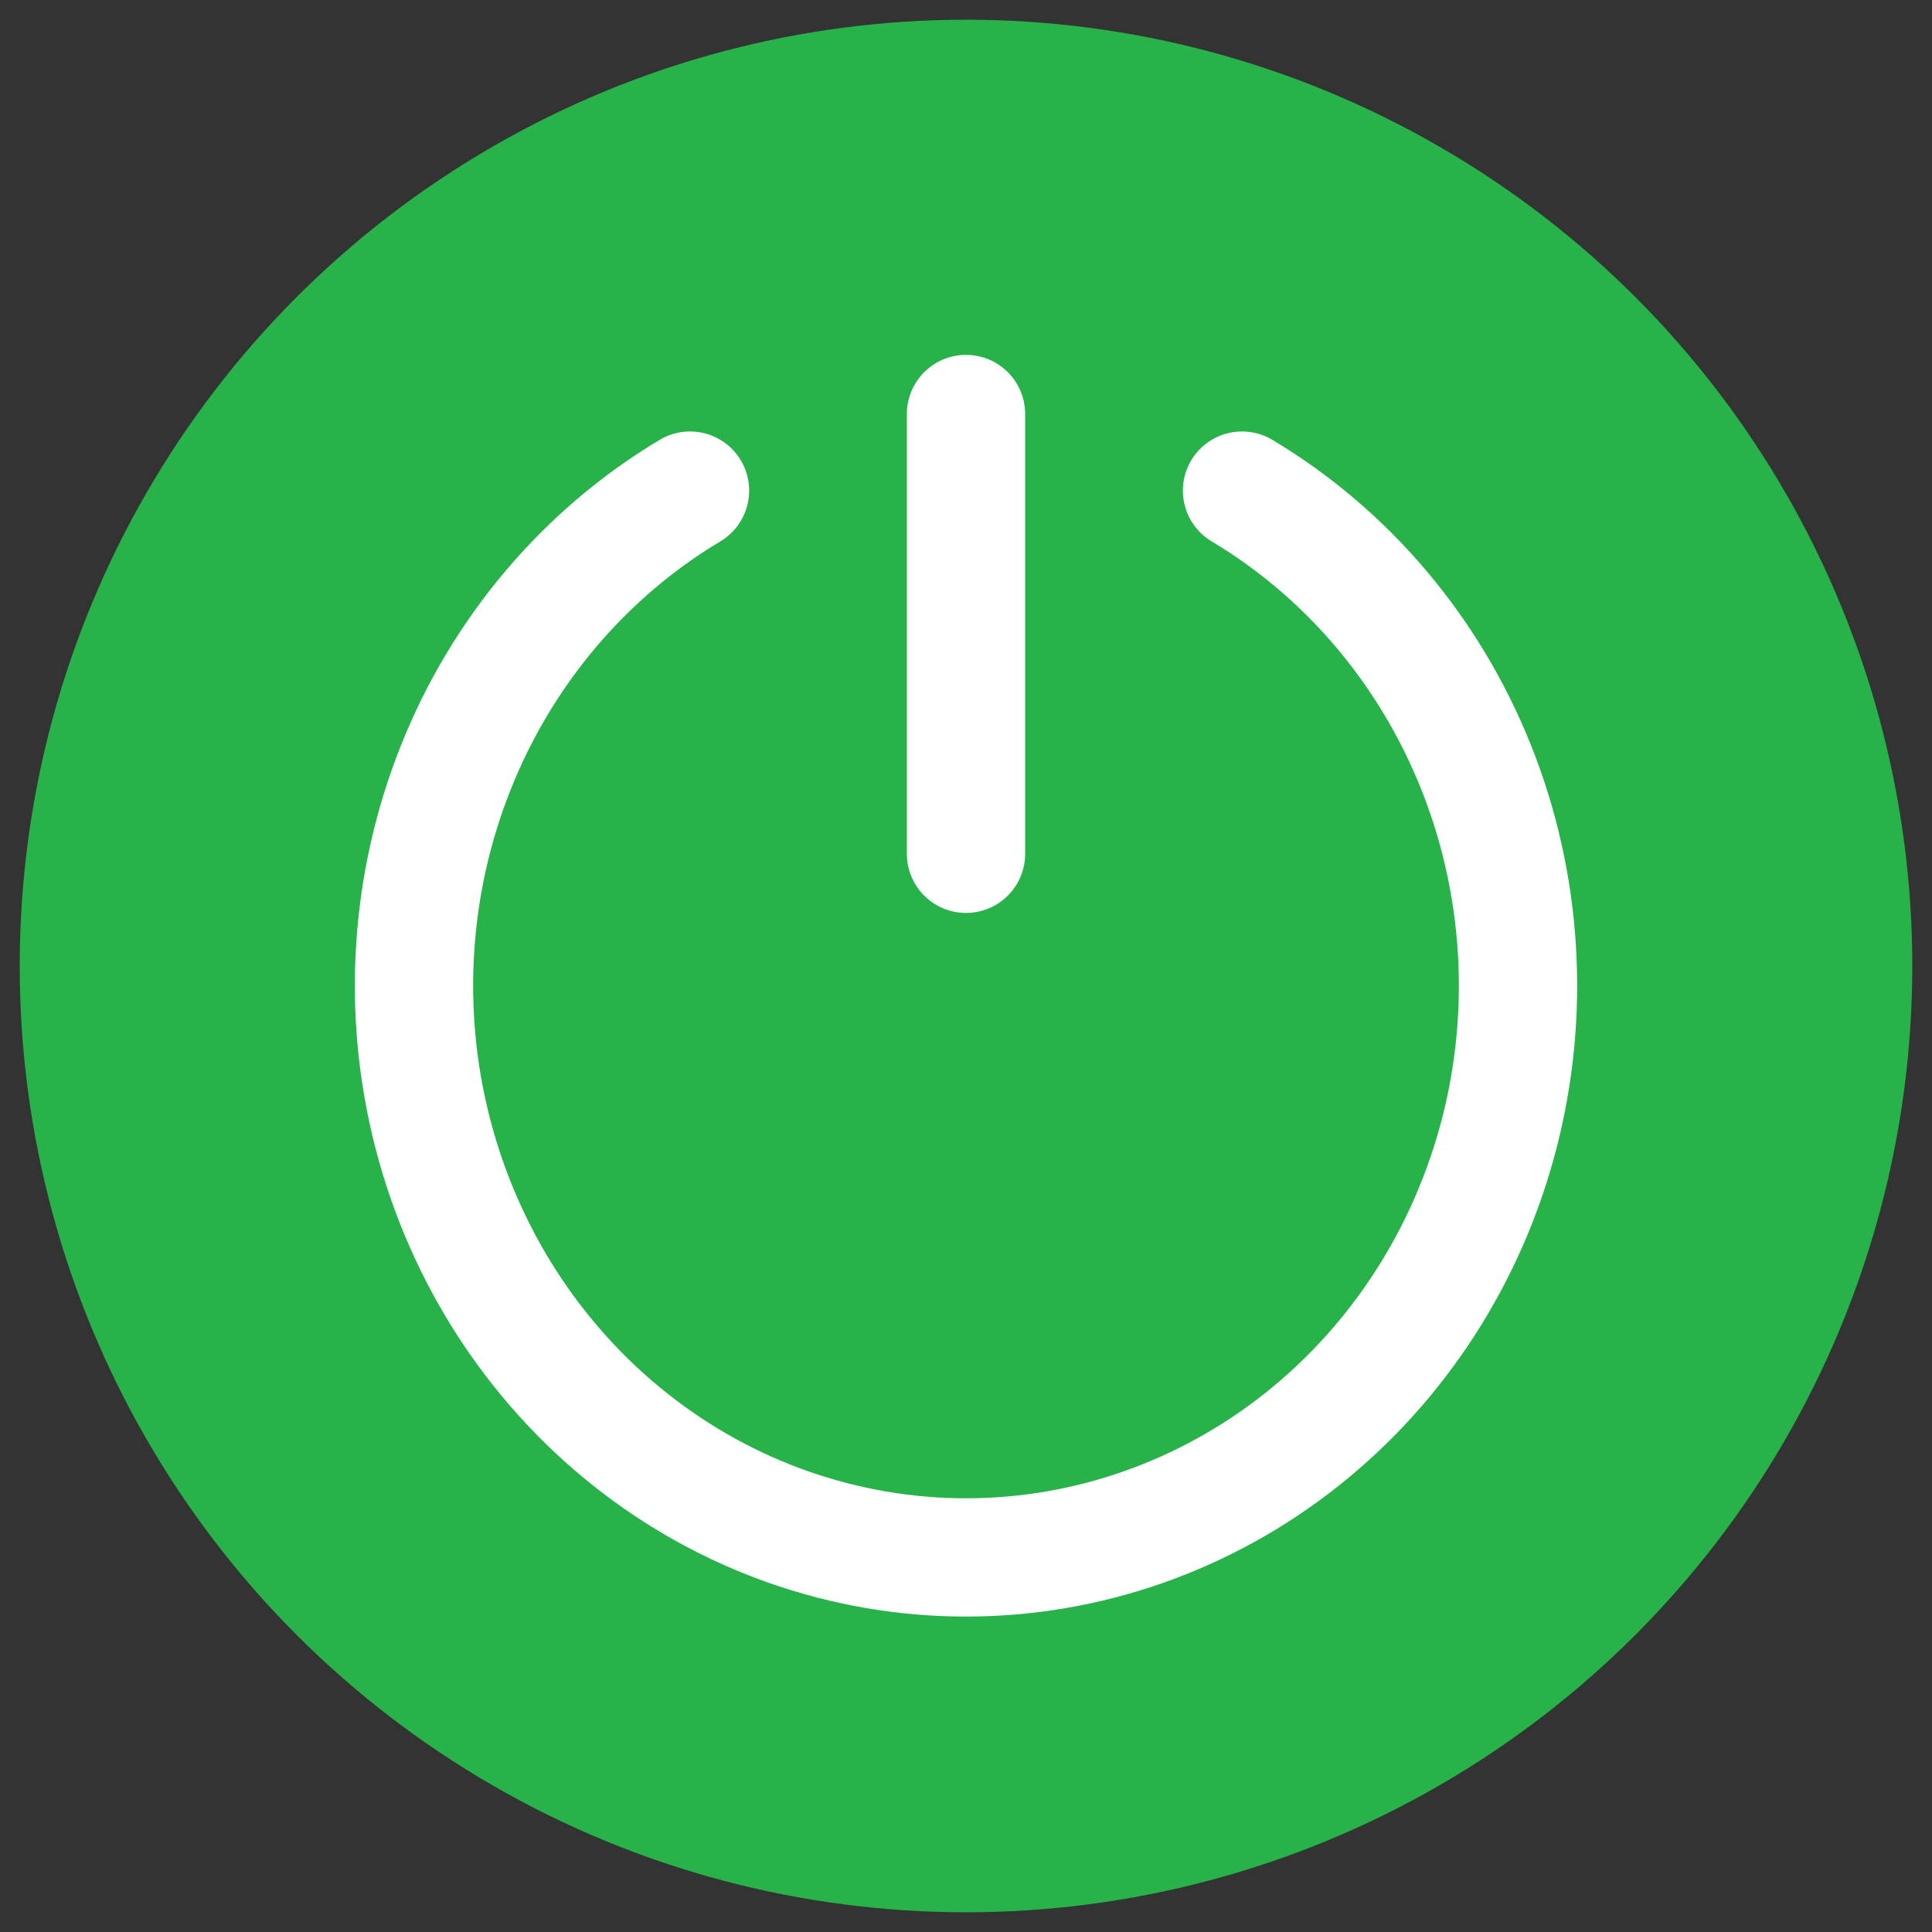
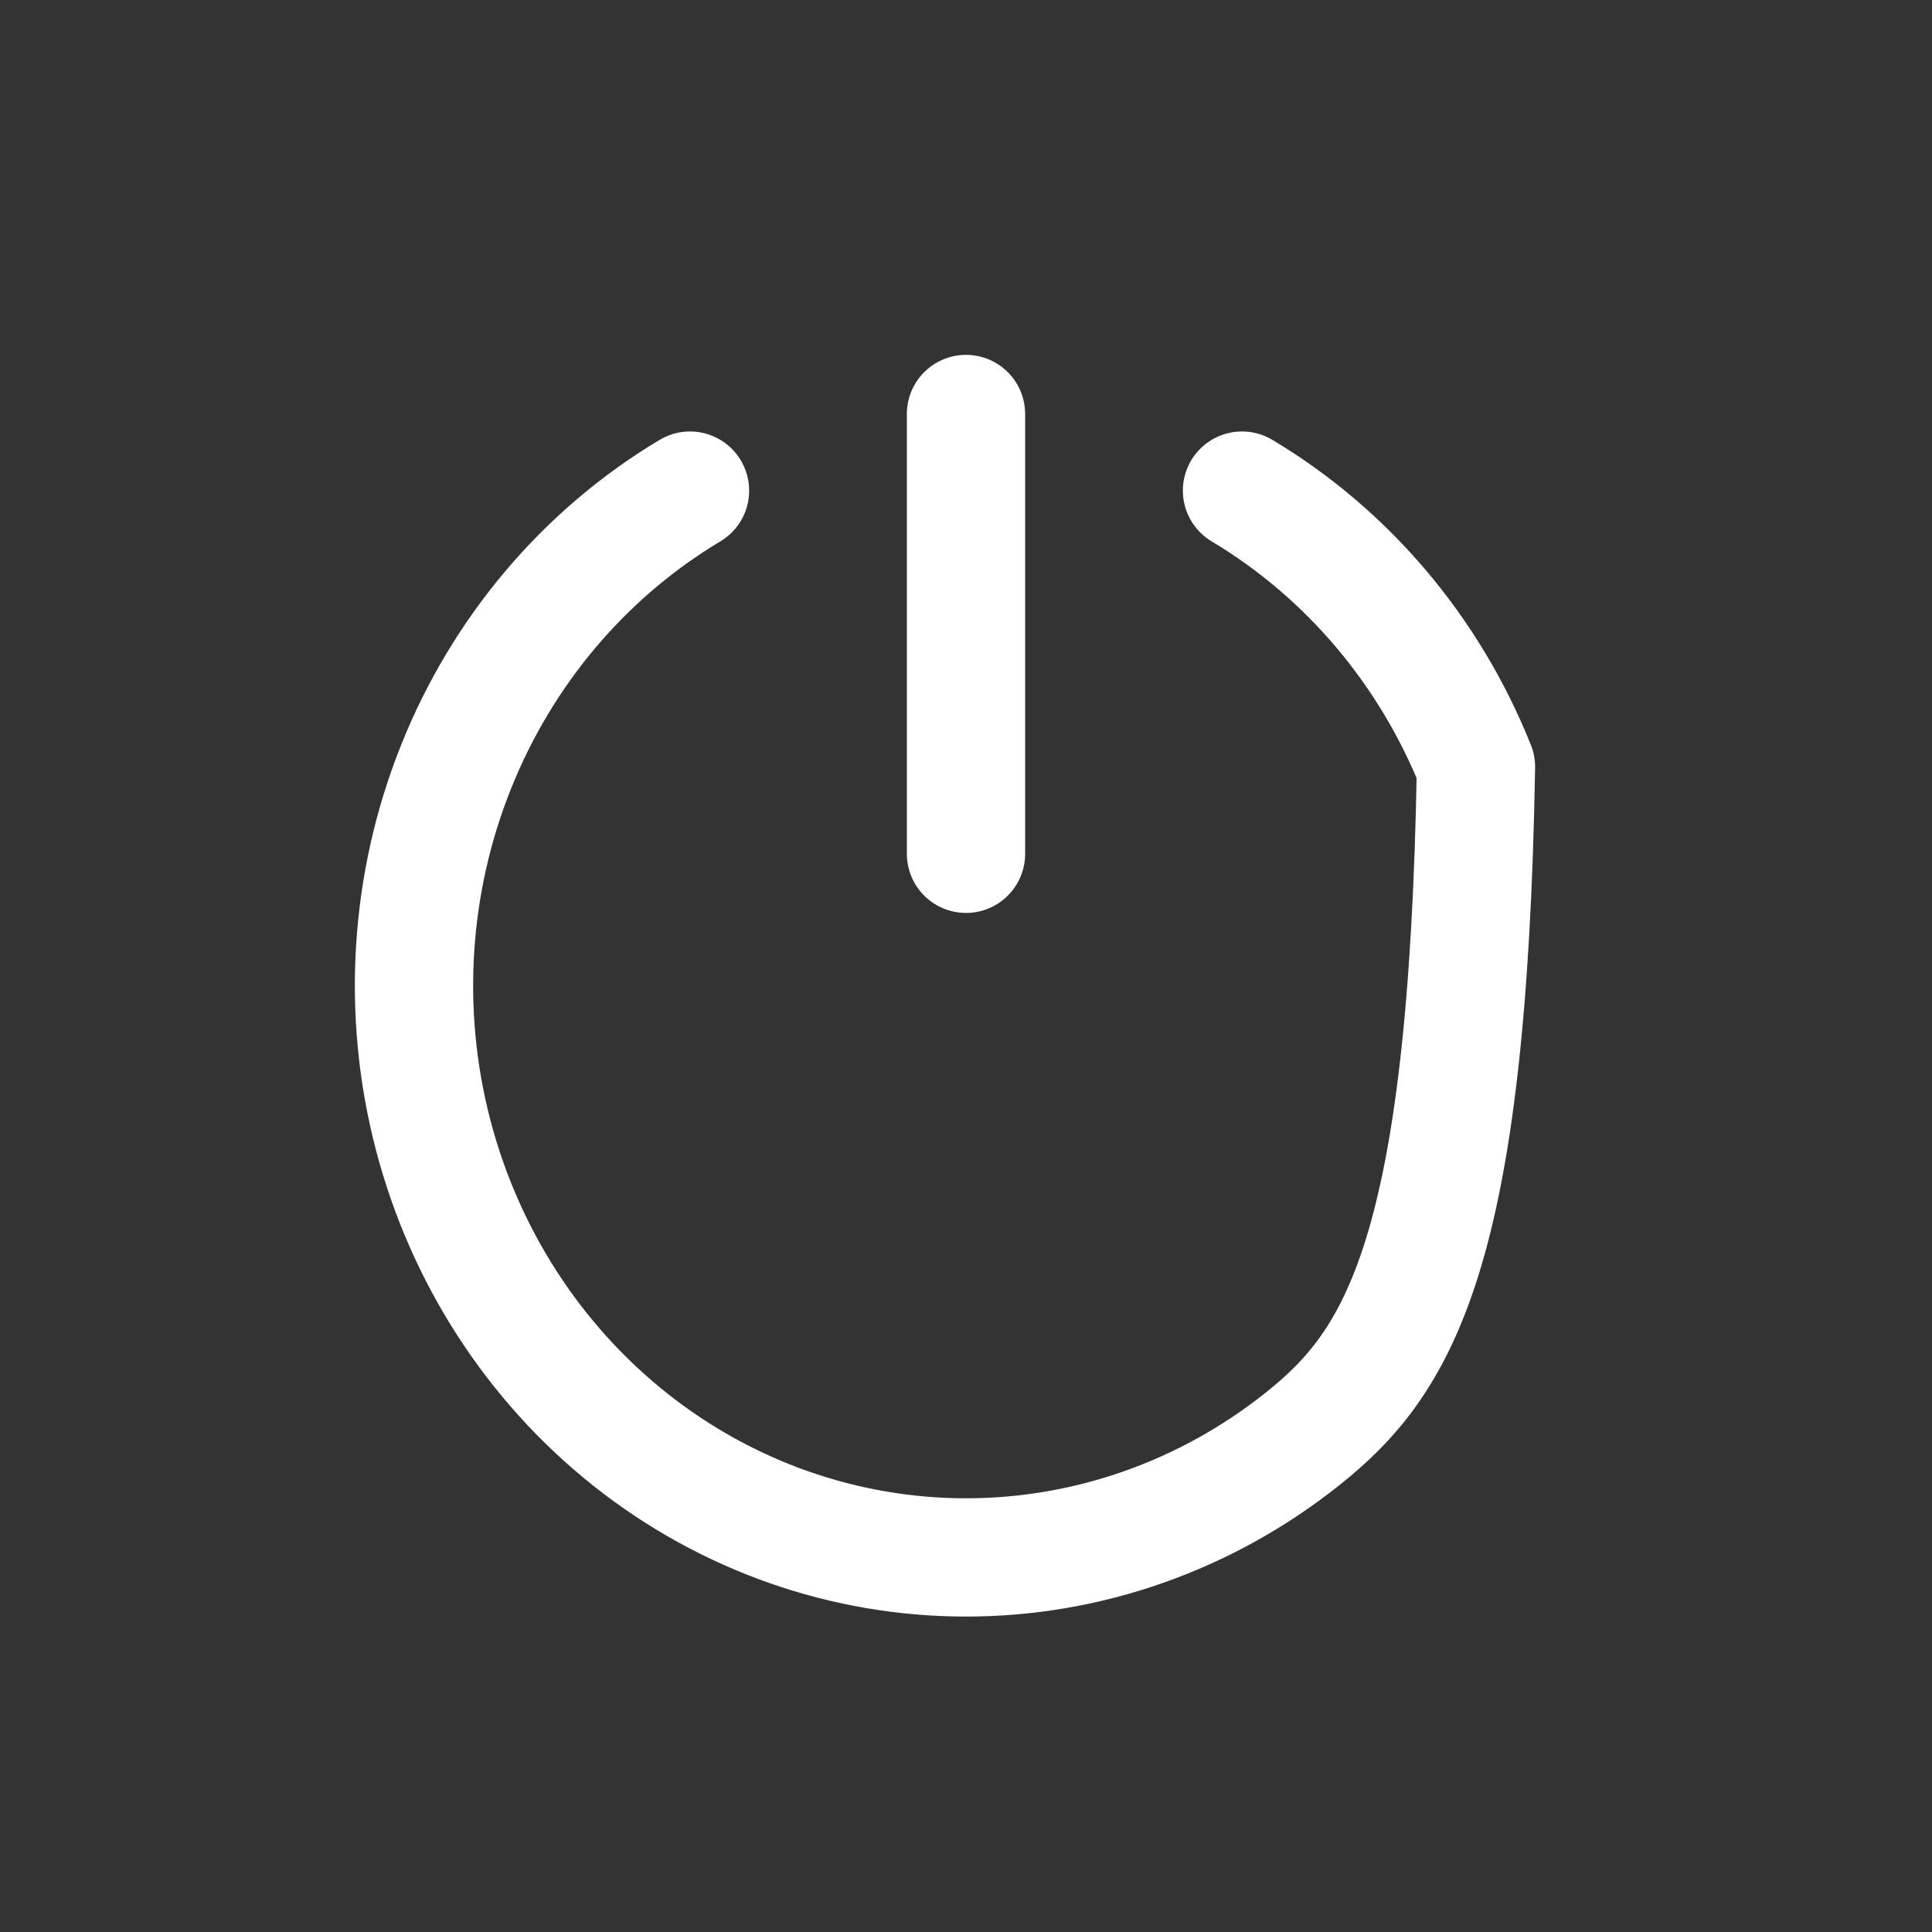
<svg xmlns="http://www.w3.org/2000/svg" width="49" height="49" viewBox="0 0 49 49" fill="none">
  <rect x="0" y="0" width="49" height="49" fill="#333333" stroke="none" />
-   <circle cx="24.5" cy="24.5" r="24" fill="#27B24A" />
-   <path d="M31.5 12.443C34.169 14.039 36.255 16.502 37.434 19.451C38.614 22.4 38.821 25.67 38.023 28.753C37.225 31.836 35.468 34.561 33.023 36.504C30.578 38.447 27.582 39.5 24.5 39.5C21.418 39.5 18.422 38.447 15.977 36.504C13.532 34.561 11.775 31.836 10.977 28.753C10.179 25.67 10.386 22.4 11.566 19.451C12.745 16.502 14.831 14.039 17.5 12.443M24.5 10.5V21.654" stroke="white" stroke-width="3" stroke-linecap="round" stroke-linejoin="round" />
+   <path d="M31.5 12.443C34.169 14.039 36.255 16.502 37.434 19.451C37.225 31.836 35.468 34.561 33.023 36.504C30.578 38.447 27.582 39.5 24.5 39.5C21.418 39.5 18.422 38.447 15.977 36.504C13.532 34.561 11.775 31.836 10.977 28.753C10.179 25.67 10.386 22.4 11.566 19.451C12.745 16.502 14.831 14.039 17.5 12.443M24.5 10.5V21.654" stroke="white" stroke-width="3" stroke-linecap="round" stroke-linejoin="round" />
</svg>